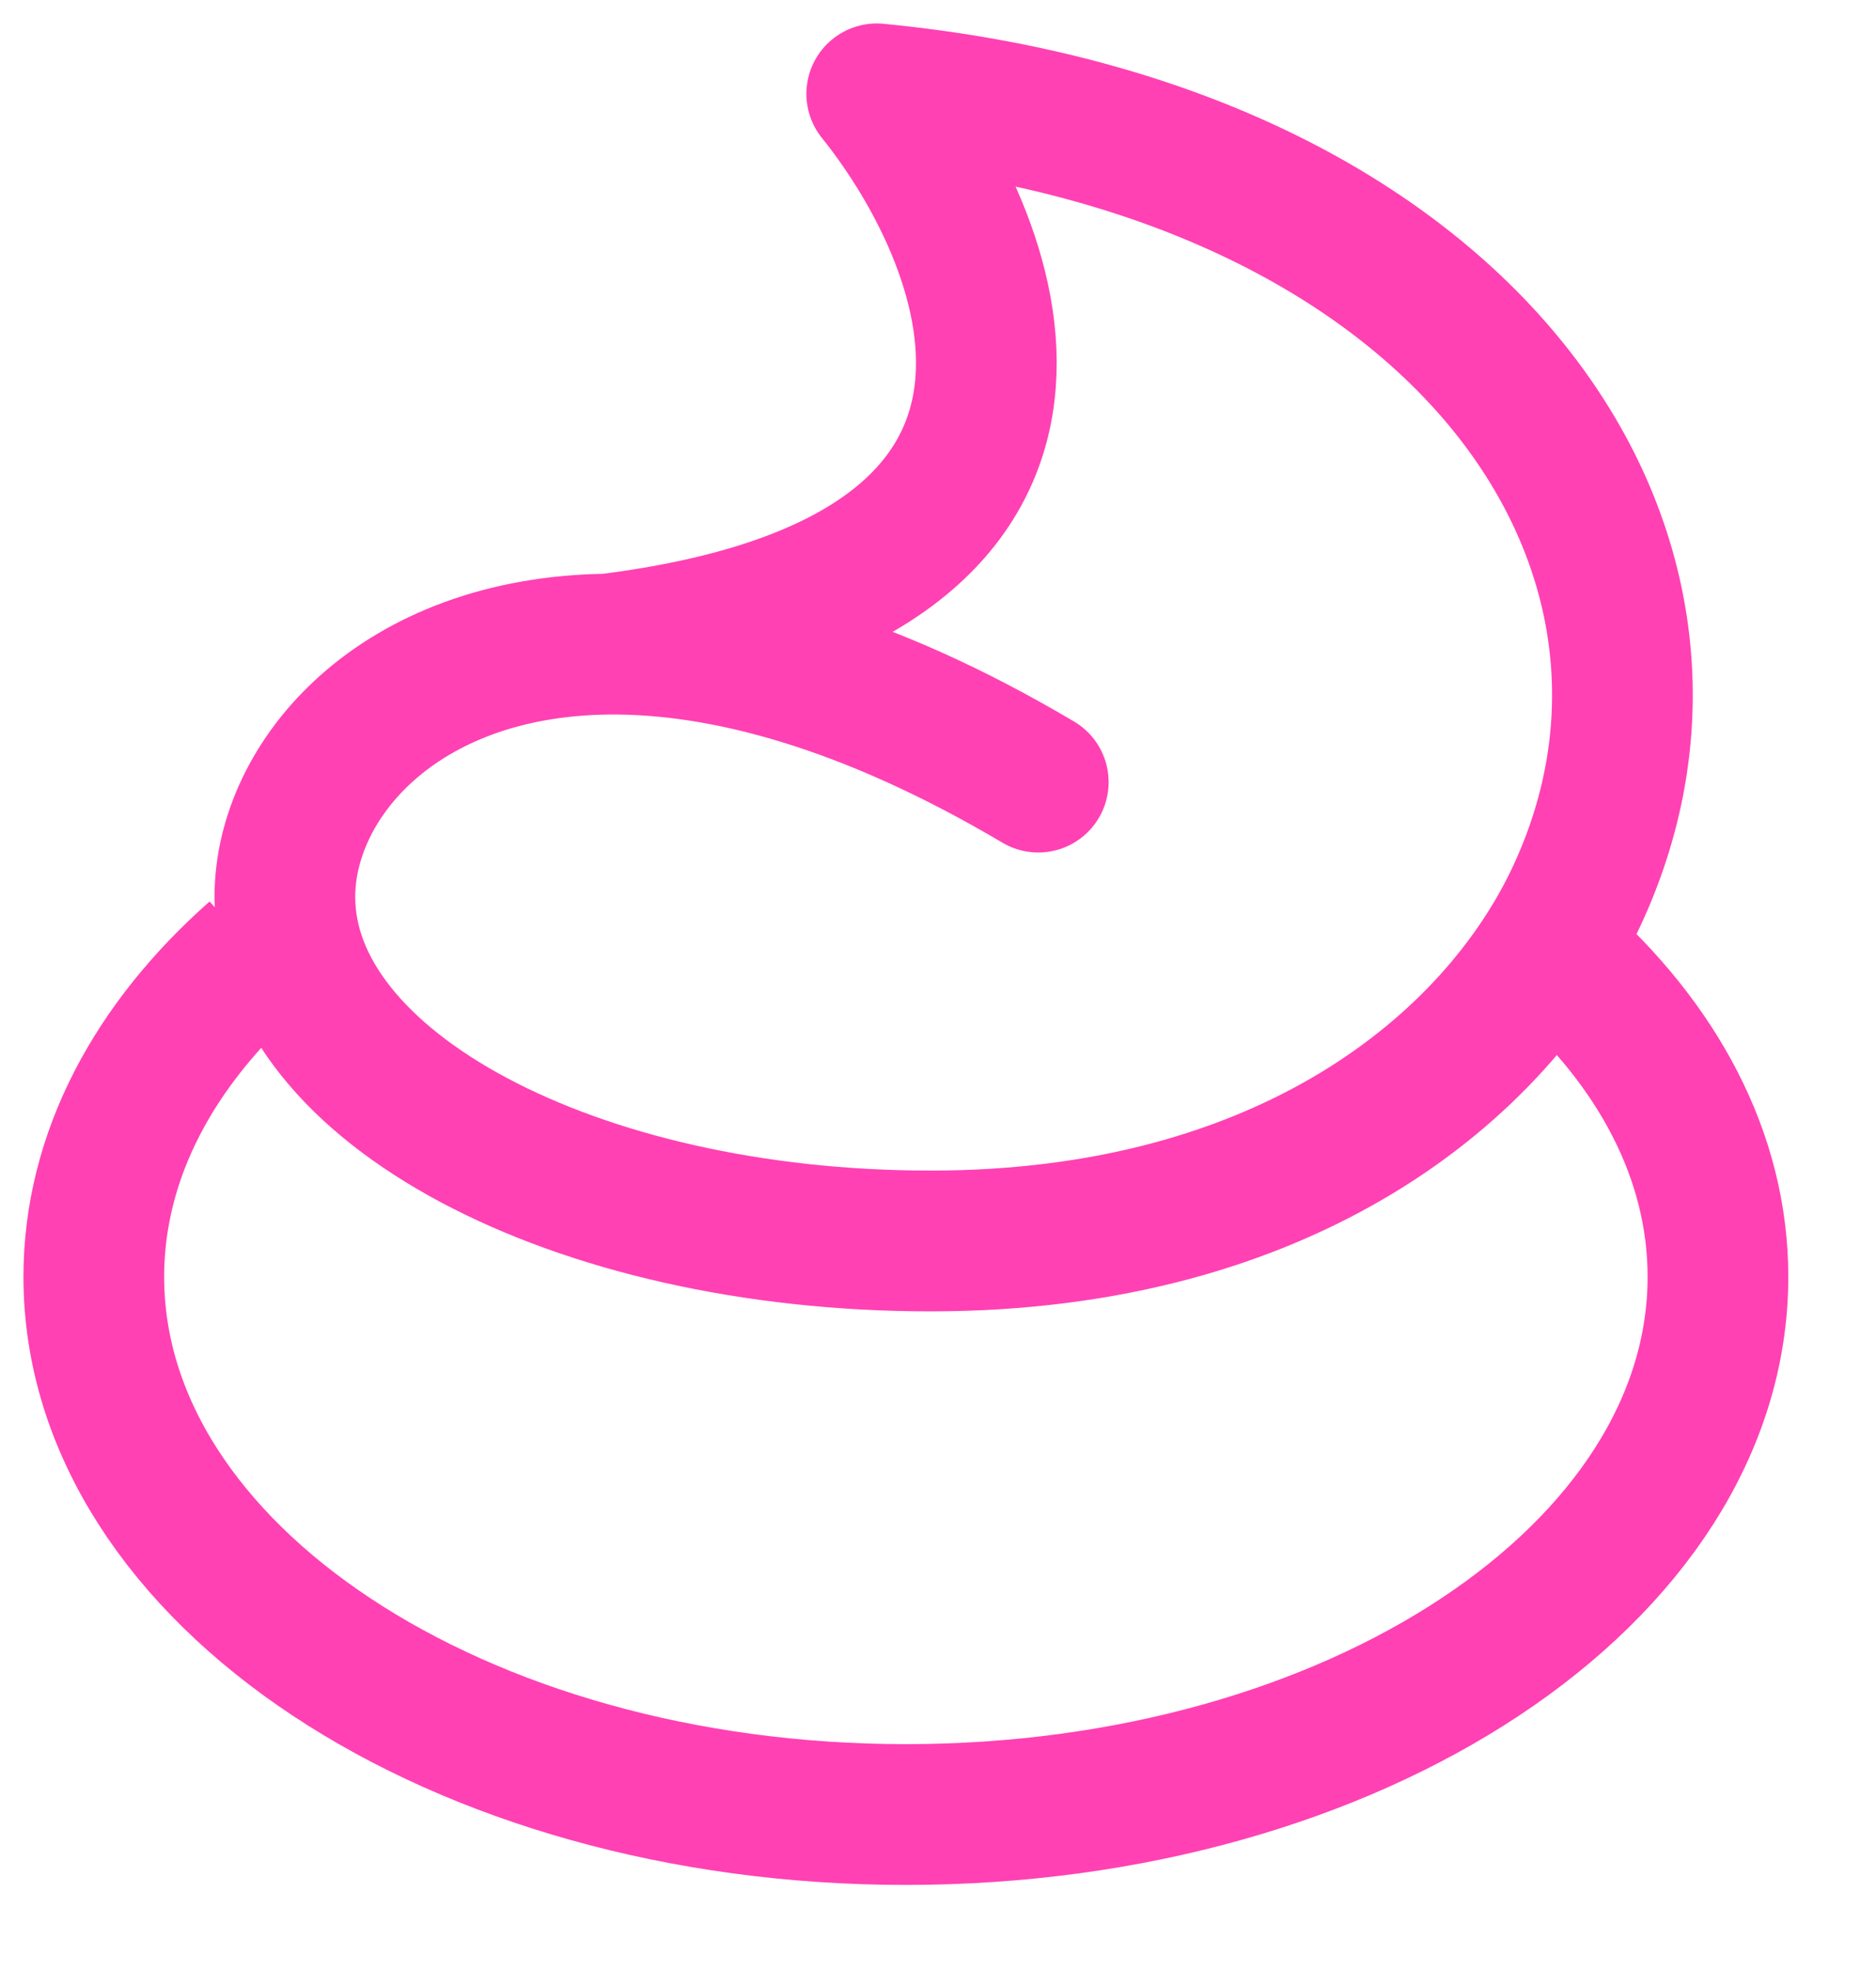
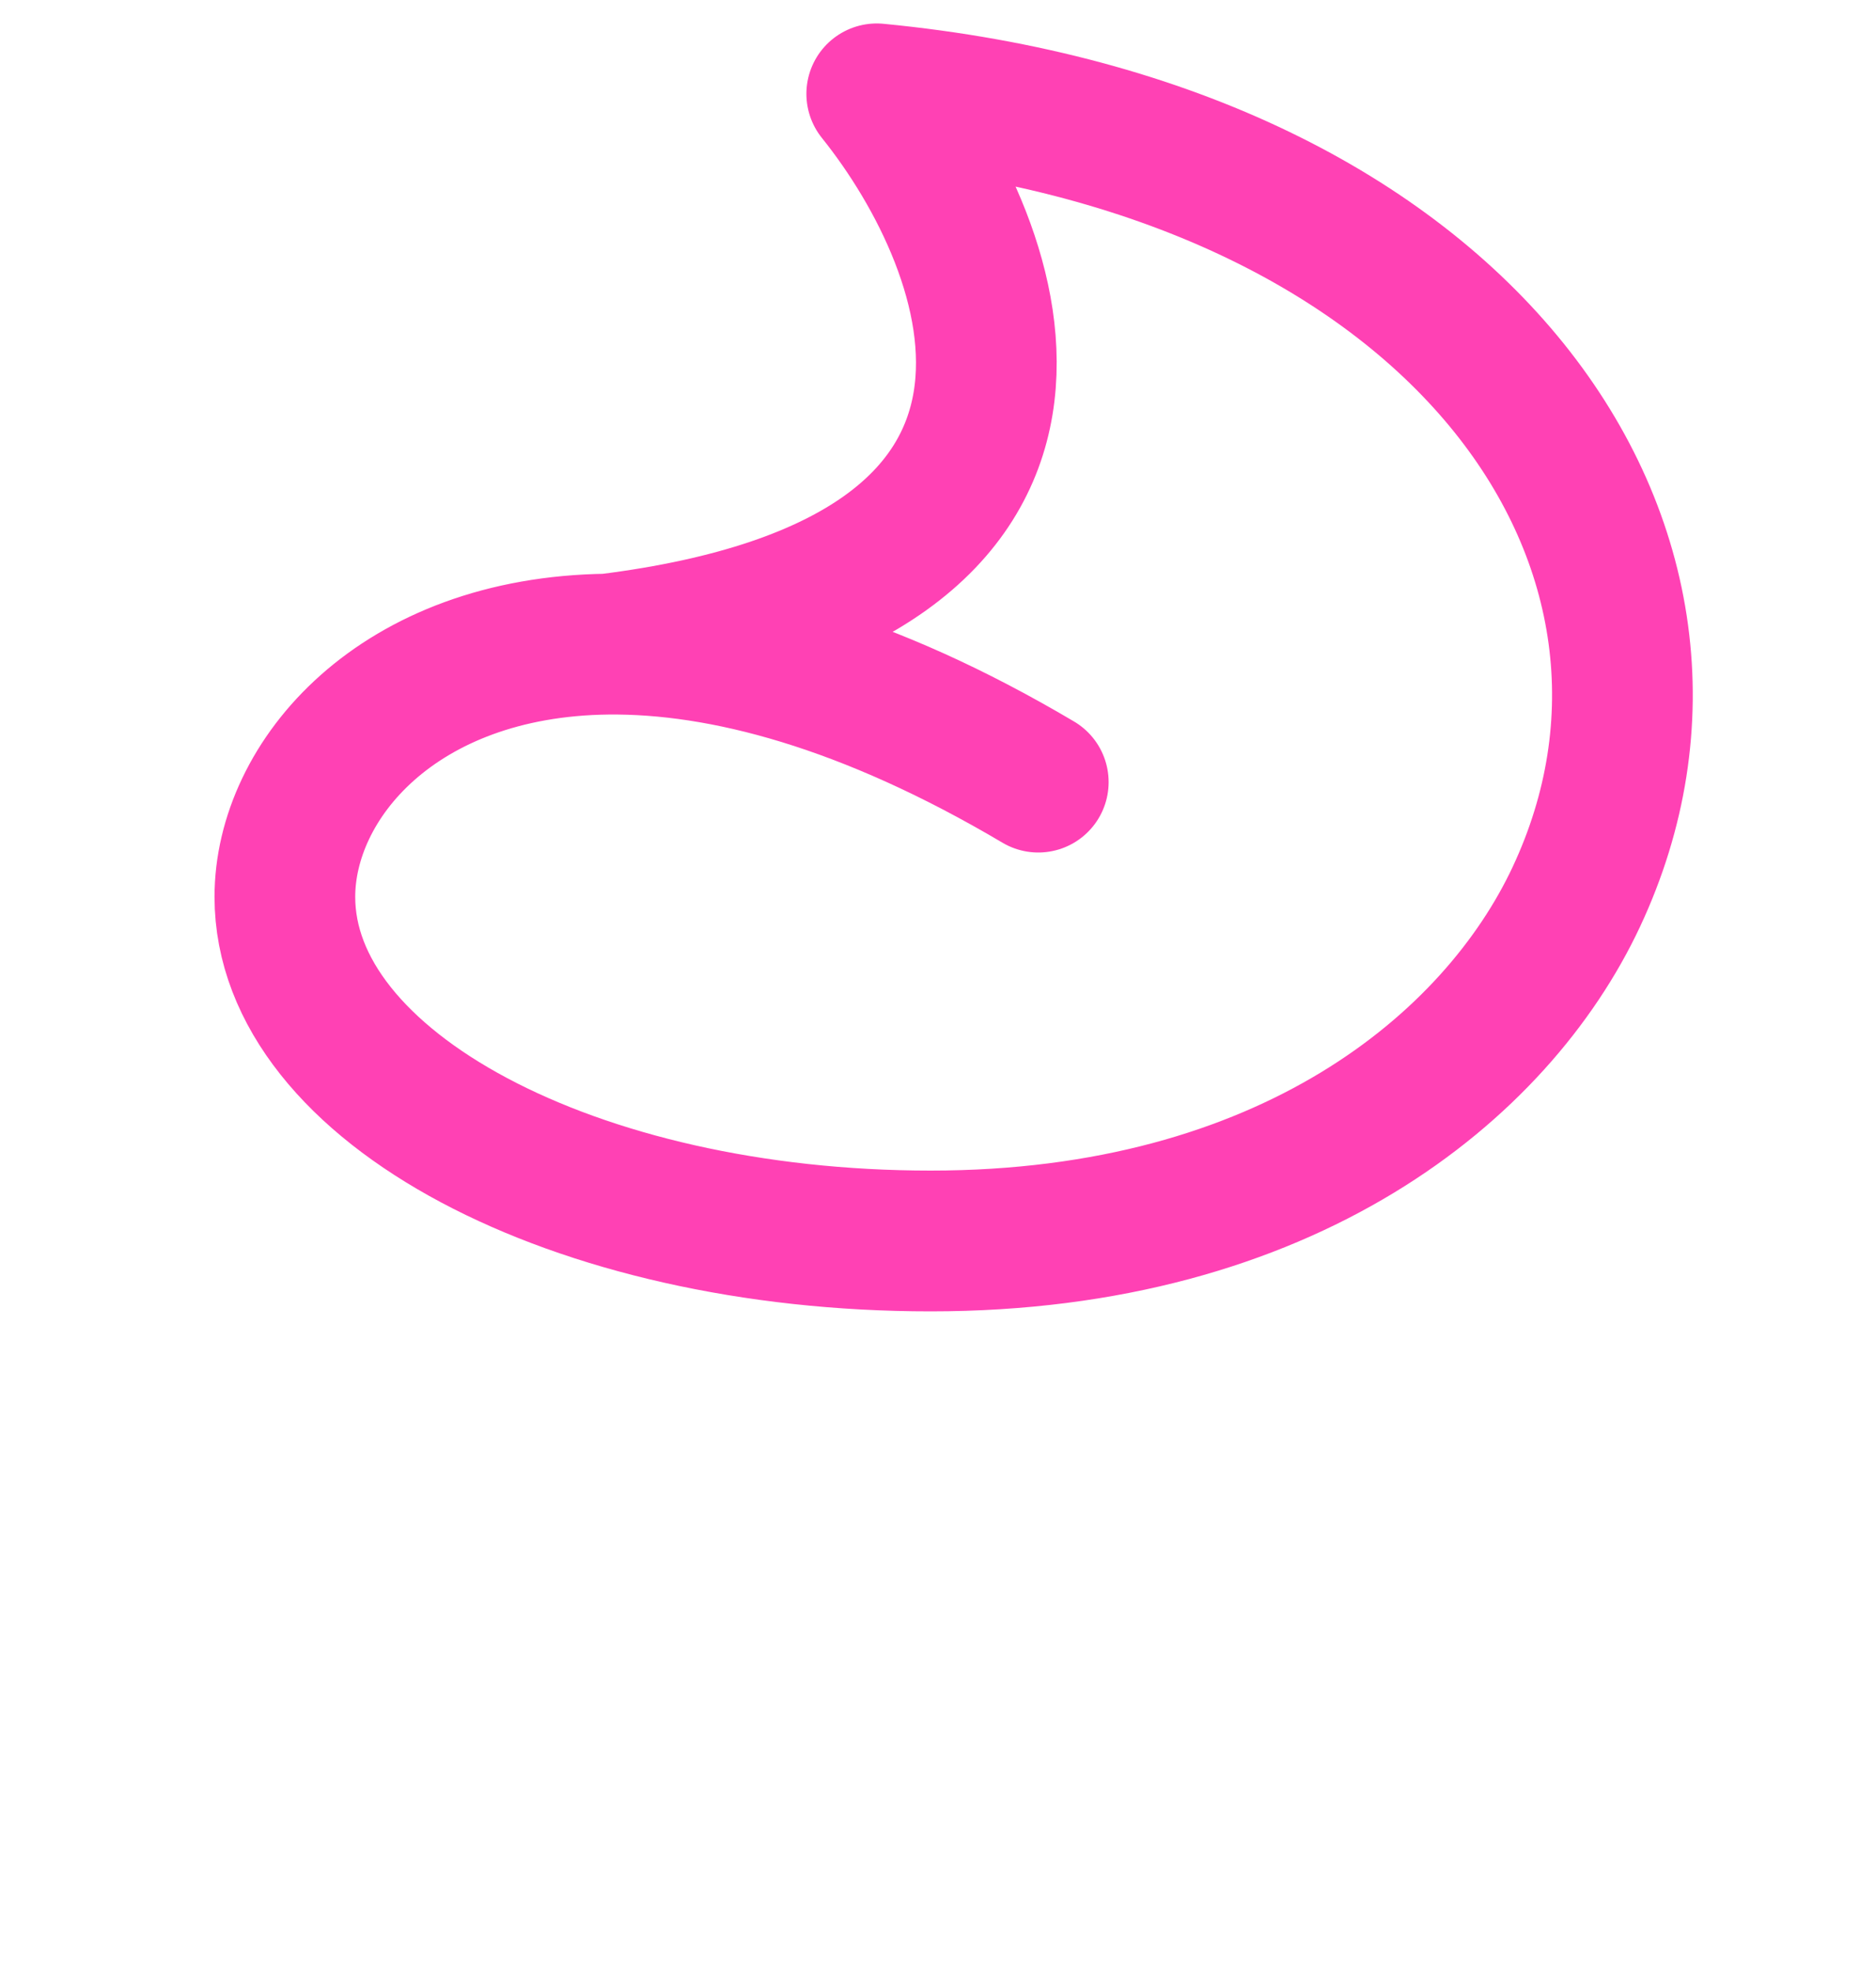
<svg xmlns="http://www.w3.org/2000/svg" fill="none" viewBox="0 0 20 21" height="21" width="20">
-   <path stroke-width="1.5" stroke="#FF41B4" d="M16.583 10.167C17.67 11.125 18.315 12.314 18.315 13.604C18.315 16.768 14.438 19.333 9.657 19.333C4.877 19.333 1 16.768 1 13.604C1 12.314 1.645 11.125 2.731 10.167" />
  <path stroke-linejoin="round" stroke-linecap="round" stroke-width="1.5" stroke="#FF41B4" d="M11.069 8.333C9.244 7.253 7.706 6.85 6.48 6.863M6.48 6.863C4.236 6.889 3.037 8.313 3.037 9.556C3.037 11.581 6.12 13.222 9.921 13.222C13.722 13.222 15.955 11.367 16.805 9.556C18.525 5.889 15.658 1.611 9.347 1C10.686 2.668 11.986 6.176 6.48 6.863Z" />
</svg>